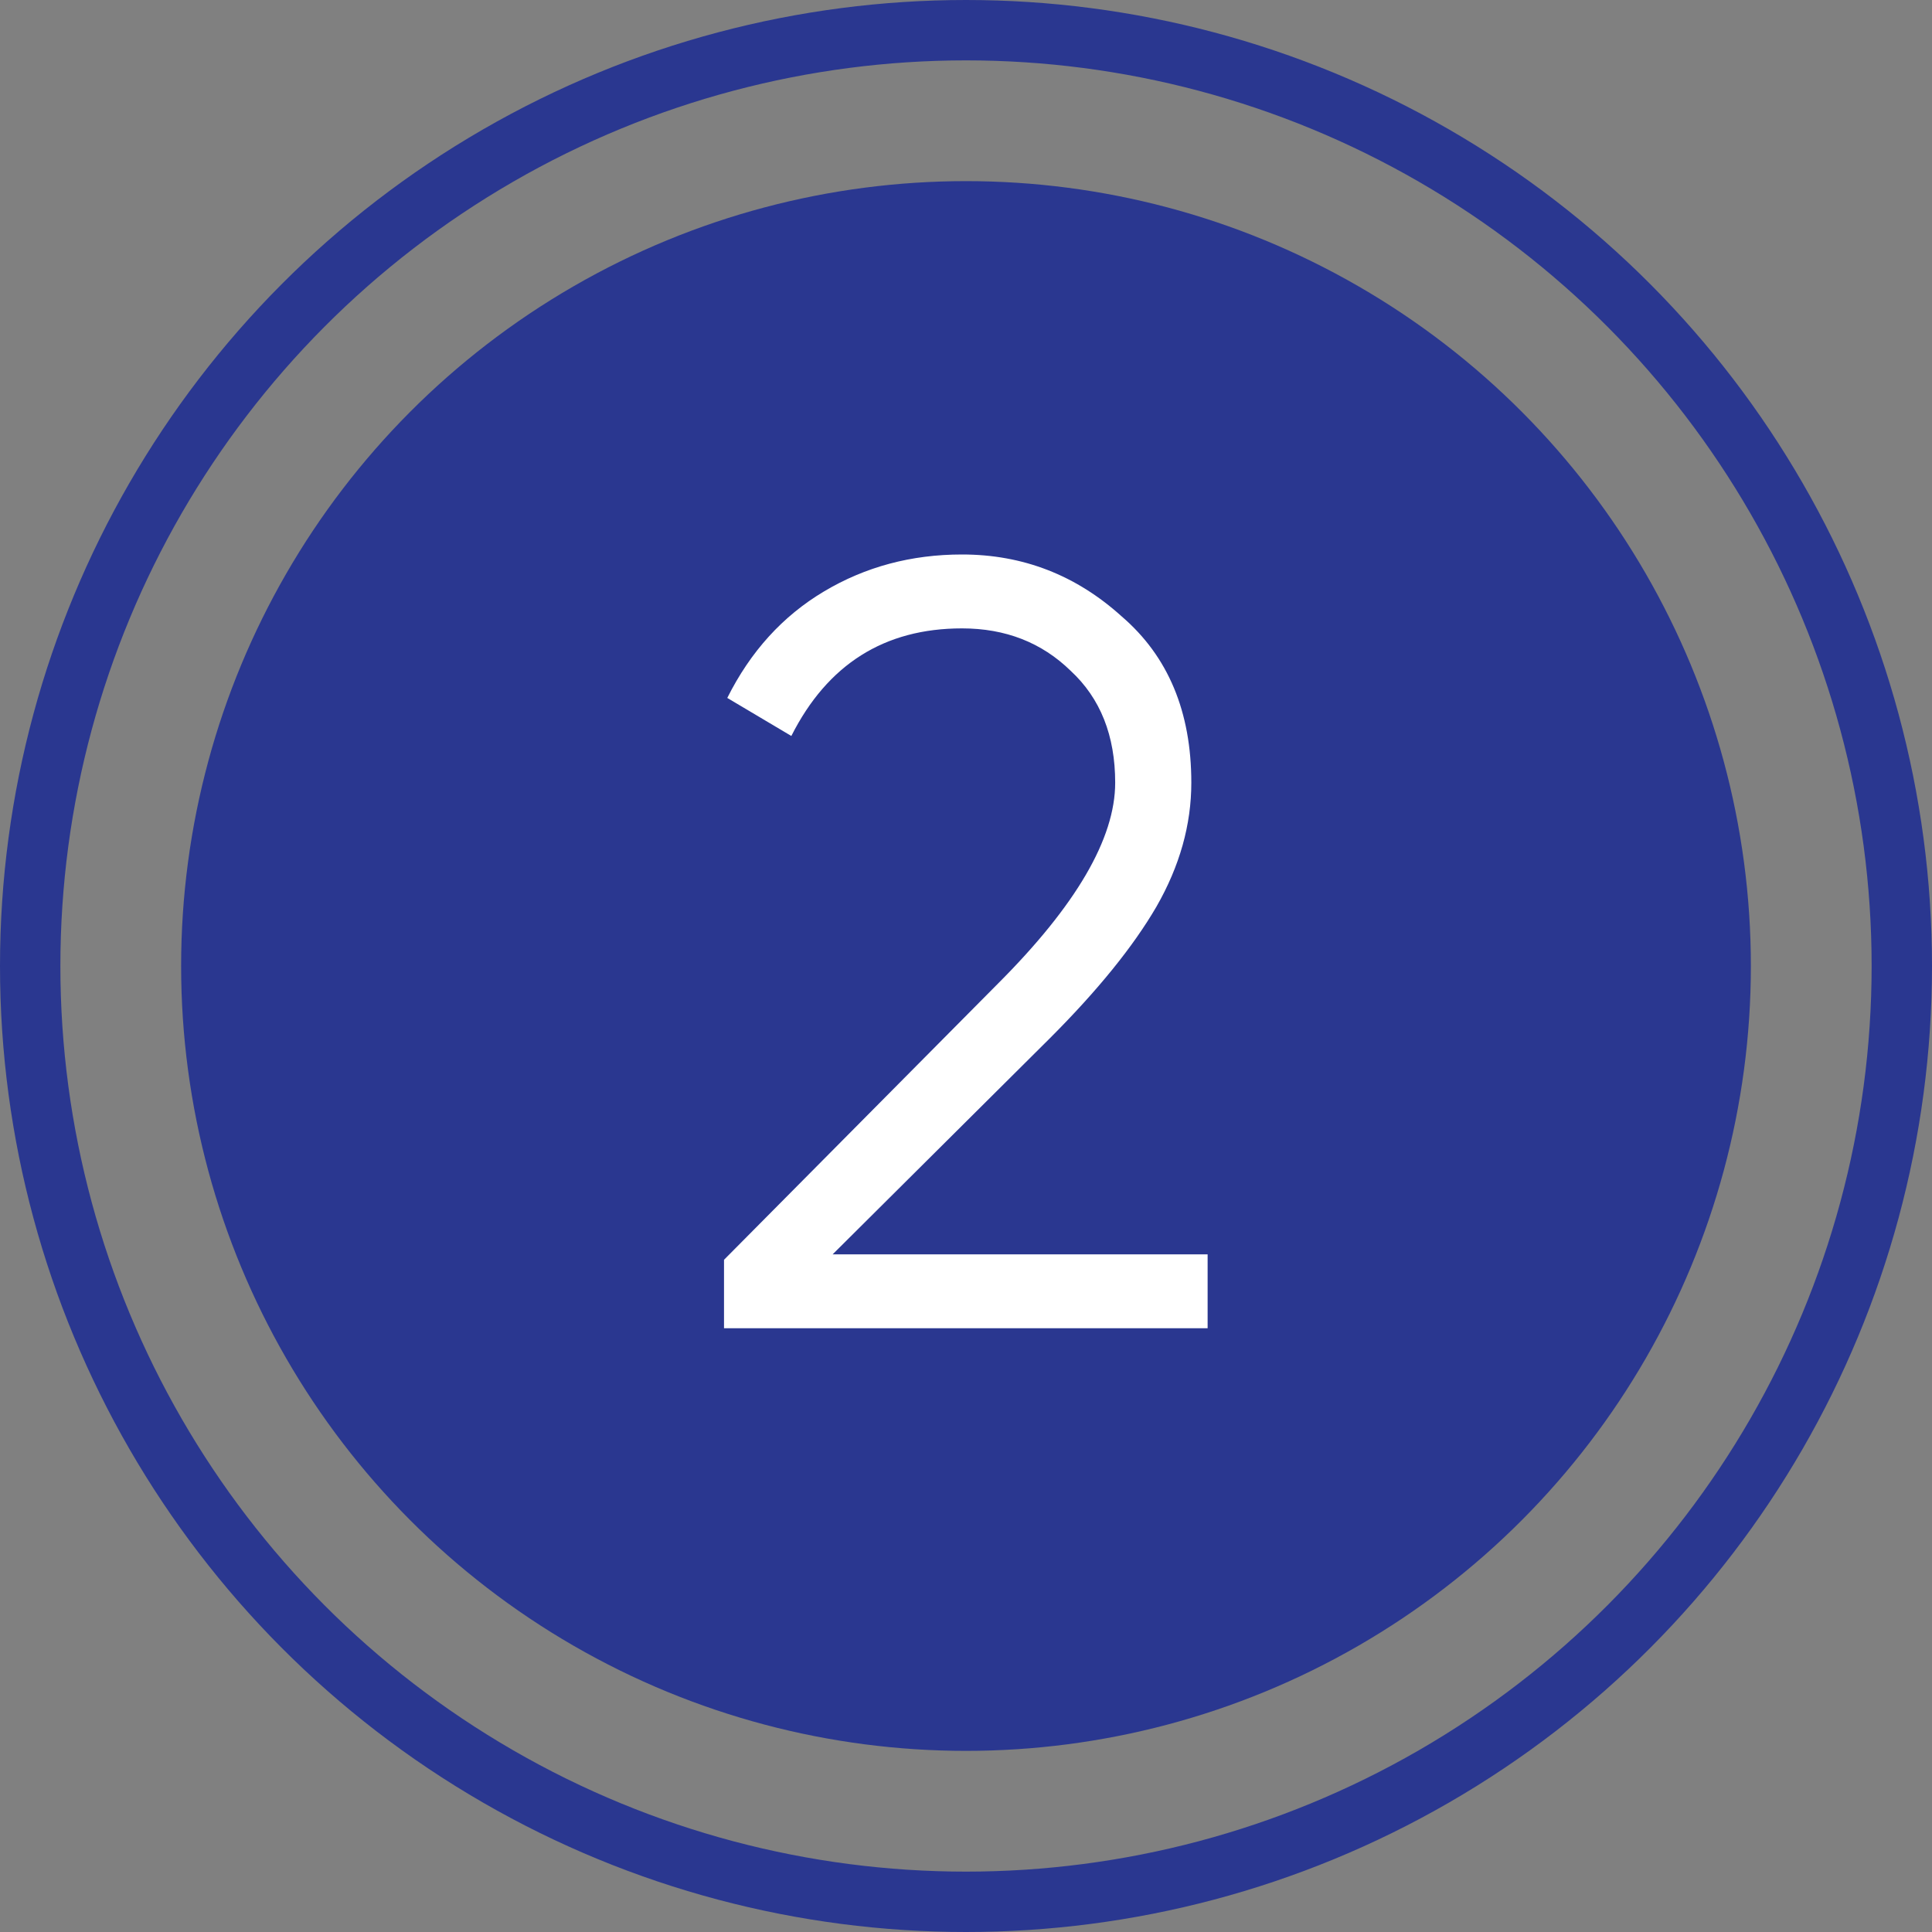
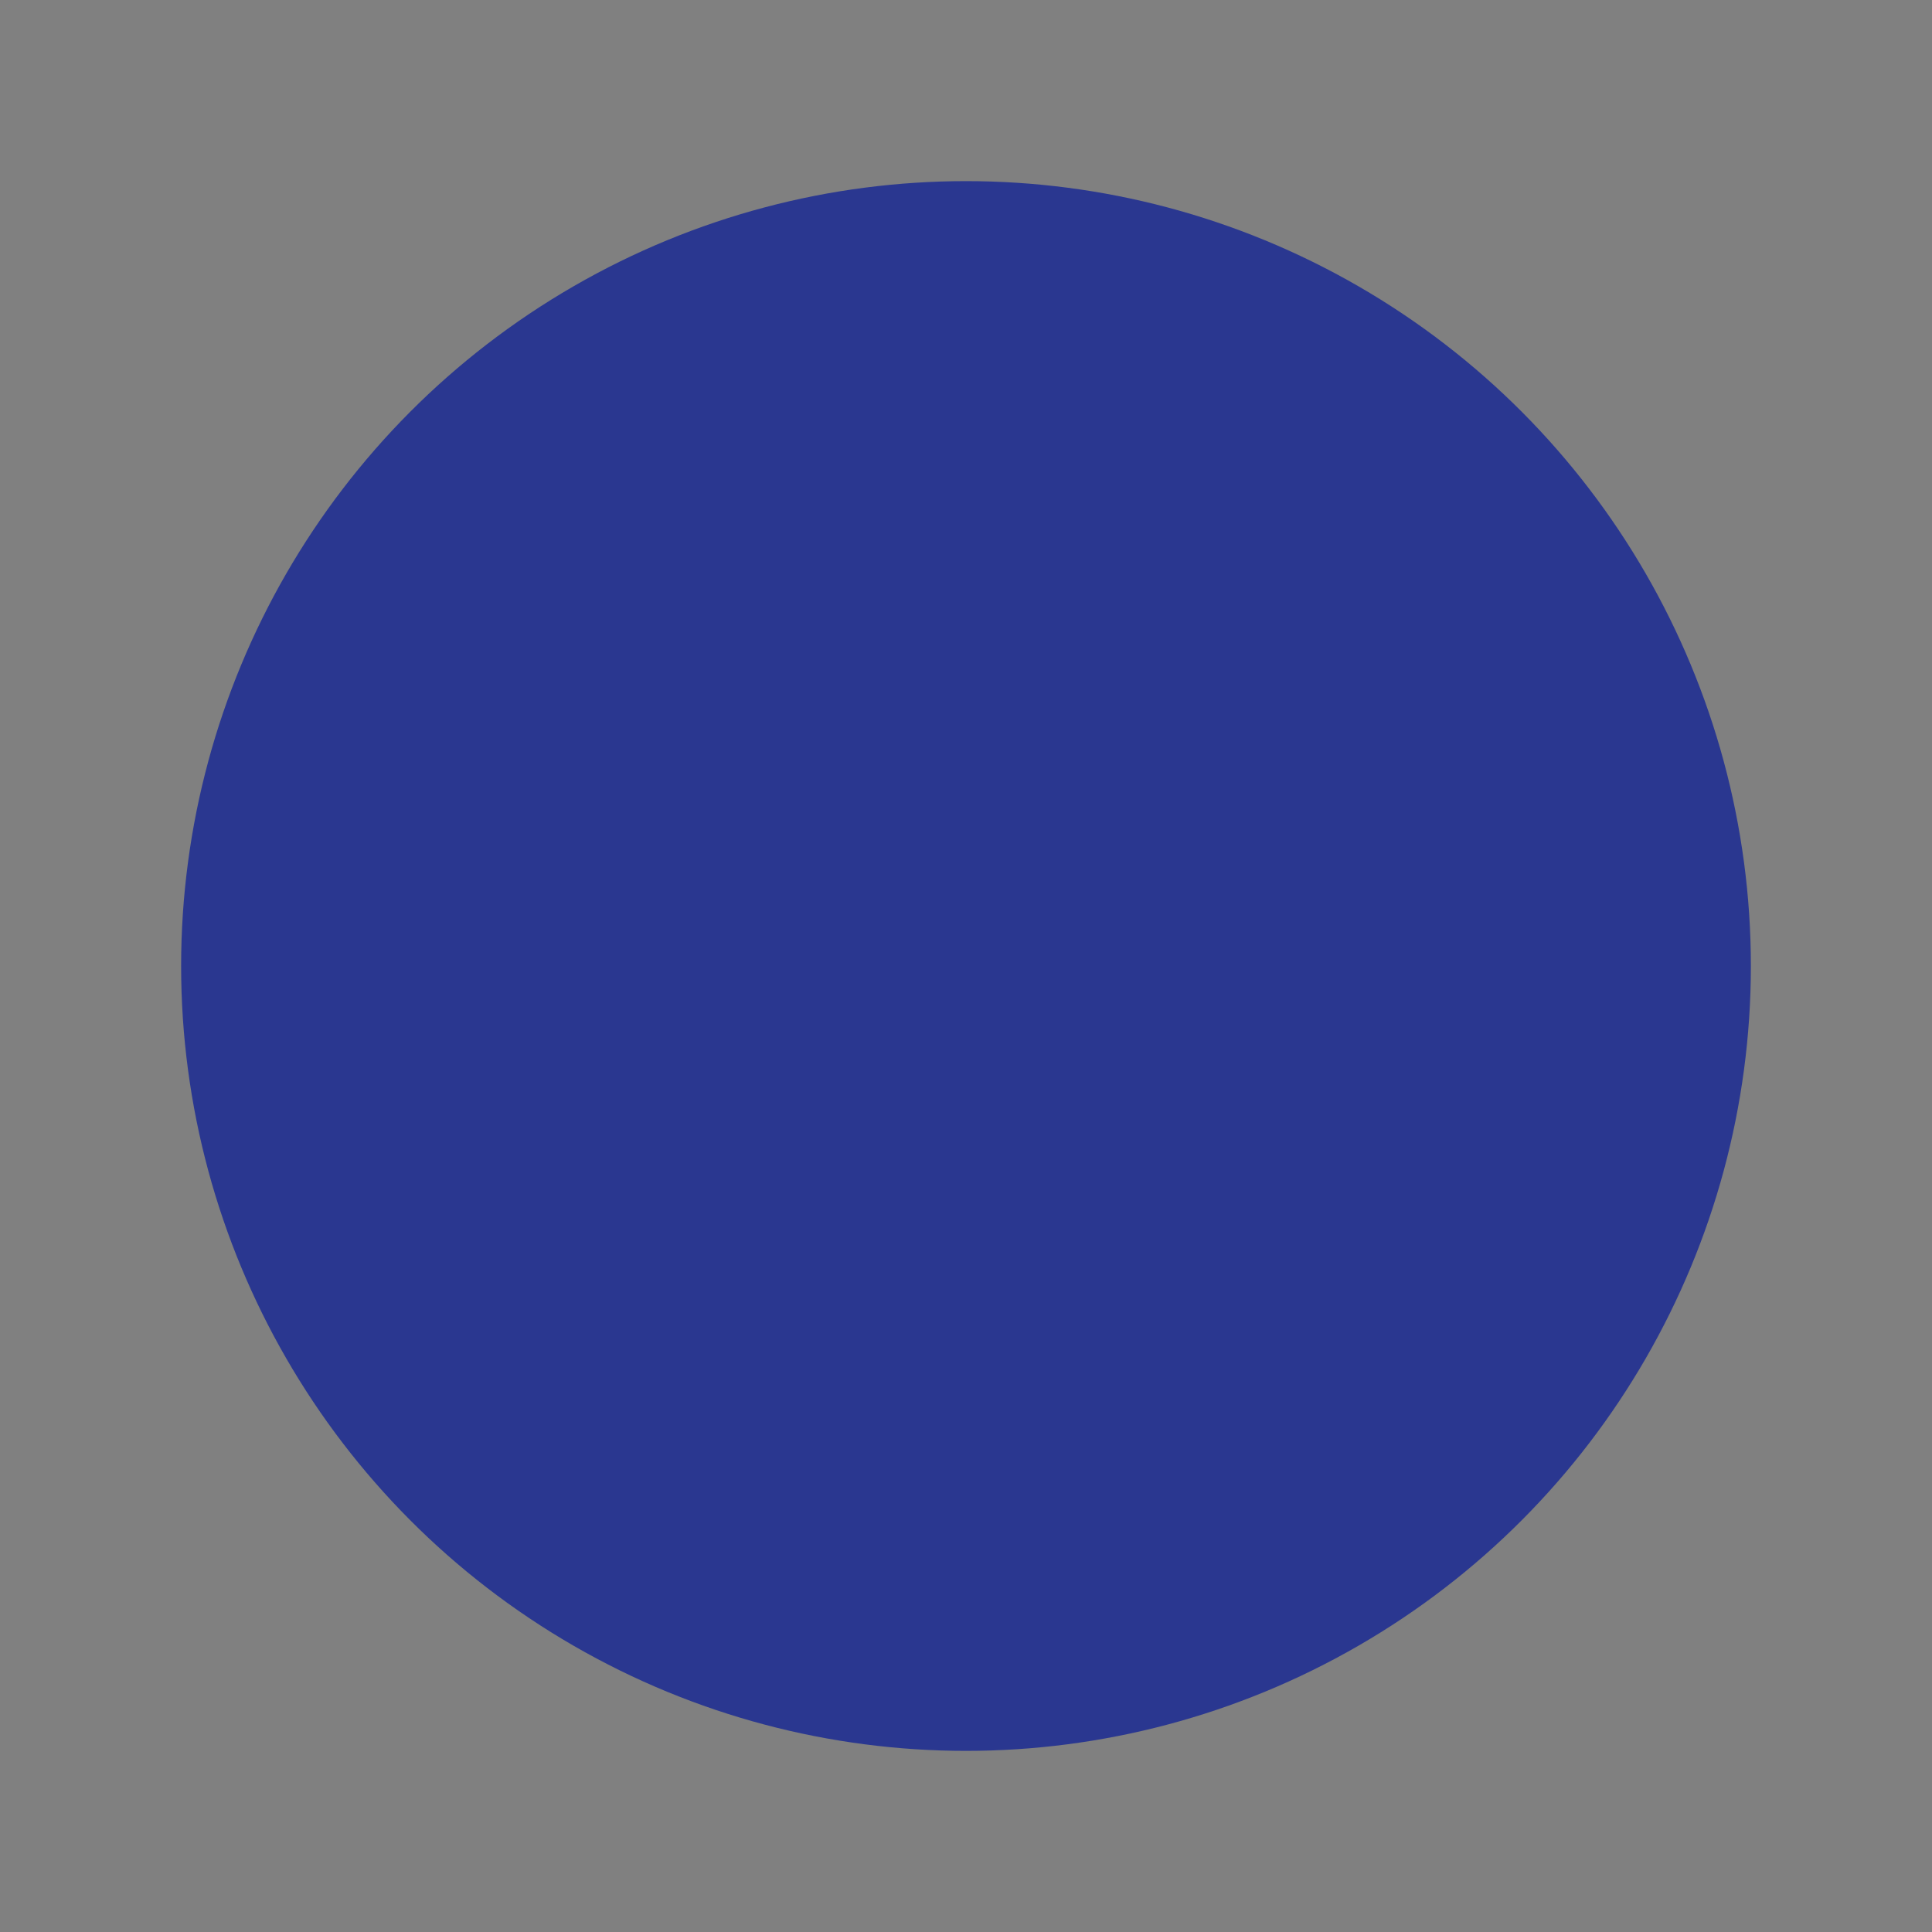
<svg xmlns="http://www.w3.org/2000/svg" width="32" height="32" viewBox="0 0 32 32" fill="none">
  <rect x="0" y="0" width="32" height="32" fill="#808080" stroke="none" />
  <circle cx="16" cy="16" r="13" fill="#2A3790" />
-   <circle cx="16" cy="16" r="15.5" stroke="#2A3790" />
-   <path d="M20.002 22H11.992V20.866L16.527 16.294C17.823 14.998 18.471 13.888 18.471 12.964C18.471 12.184 18.226 11.566 17.733 11.11C17.253 10.642 16.654 10.408 15.934 10.408C14.649 10.408 13.707 11.002 13.107 12.19L12.046 11.56C12.43 10.792 12.963 10.204 13.648 9.796C14.332 9.388 15.094 9.184 15.934 9.184C16.942 9.184 17.823 9.526 18.579 10.21C19.348 10.87 19.732 11.788 19.732 12.964C19.732 13.66 19.54 14.344 19.155 15.016C18.771 15.676 18.183 16.402 17.392 17.194L13.791 20.776H20.002V22Z" fill="white" />
</svg>